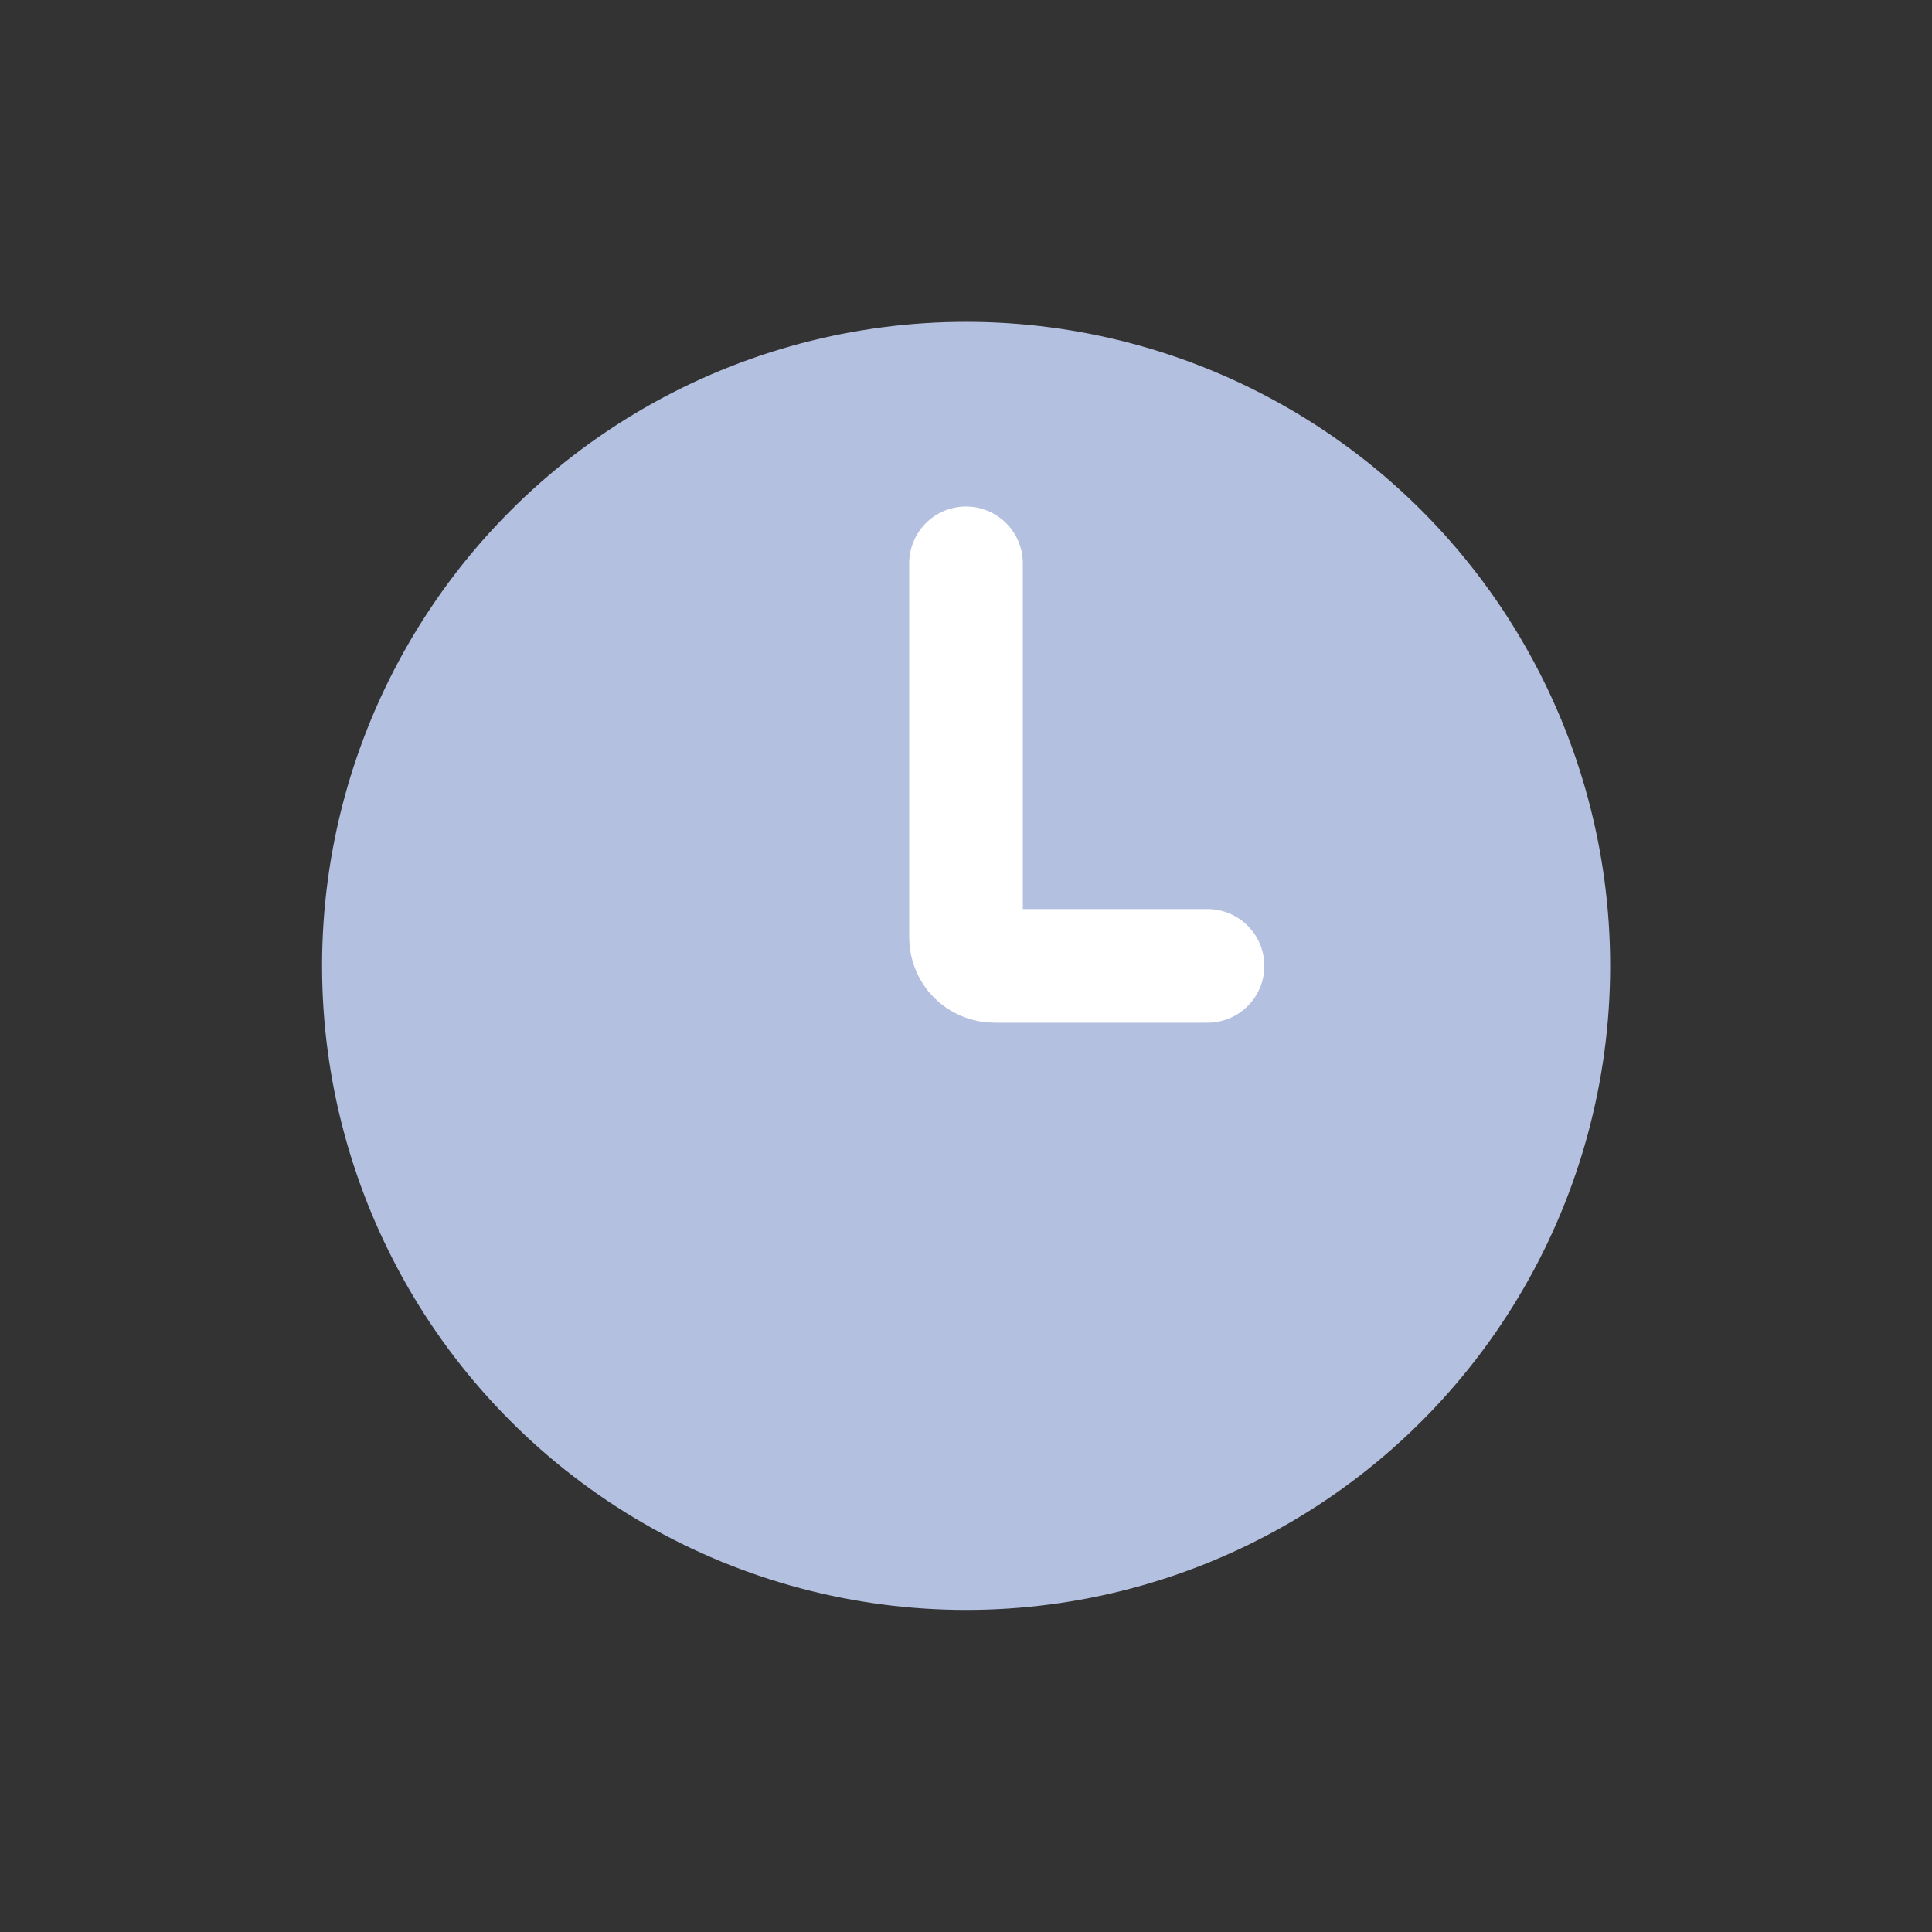
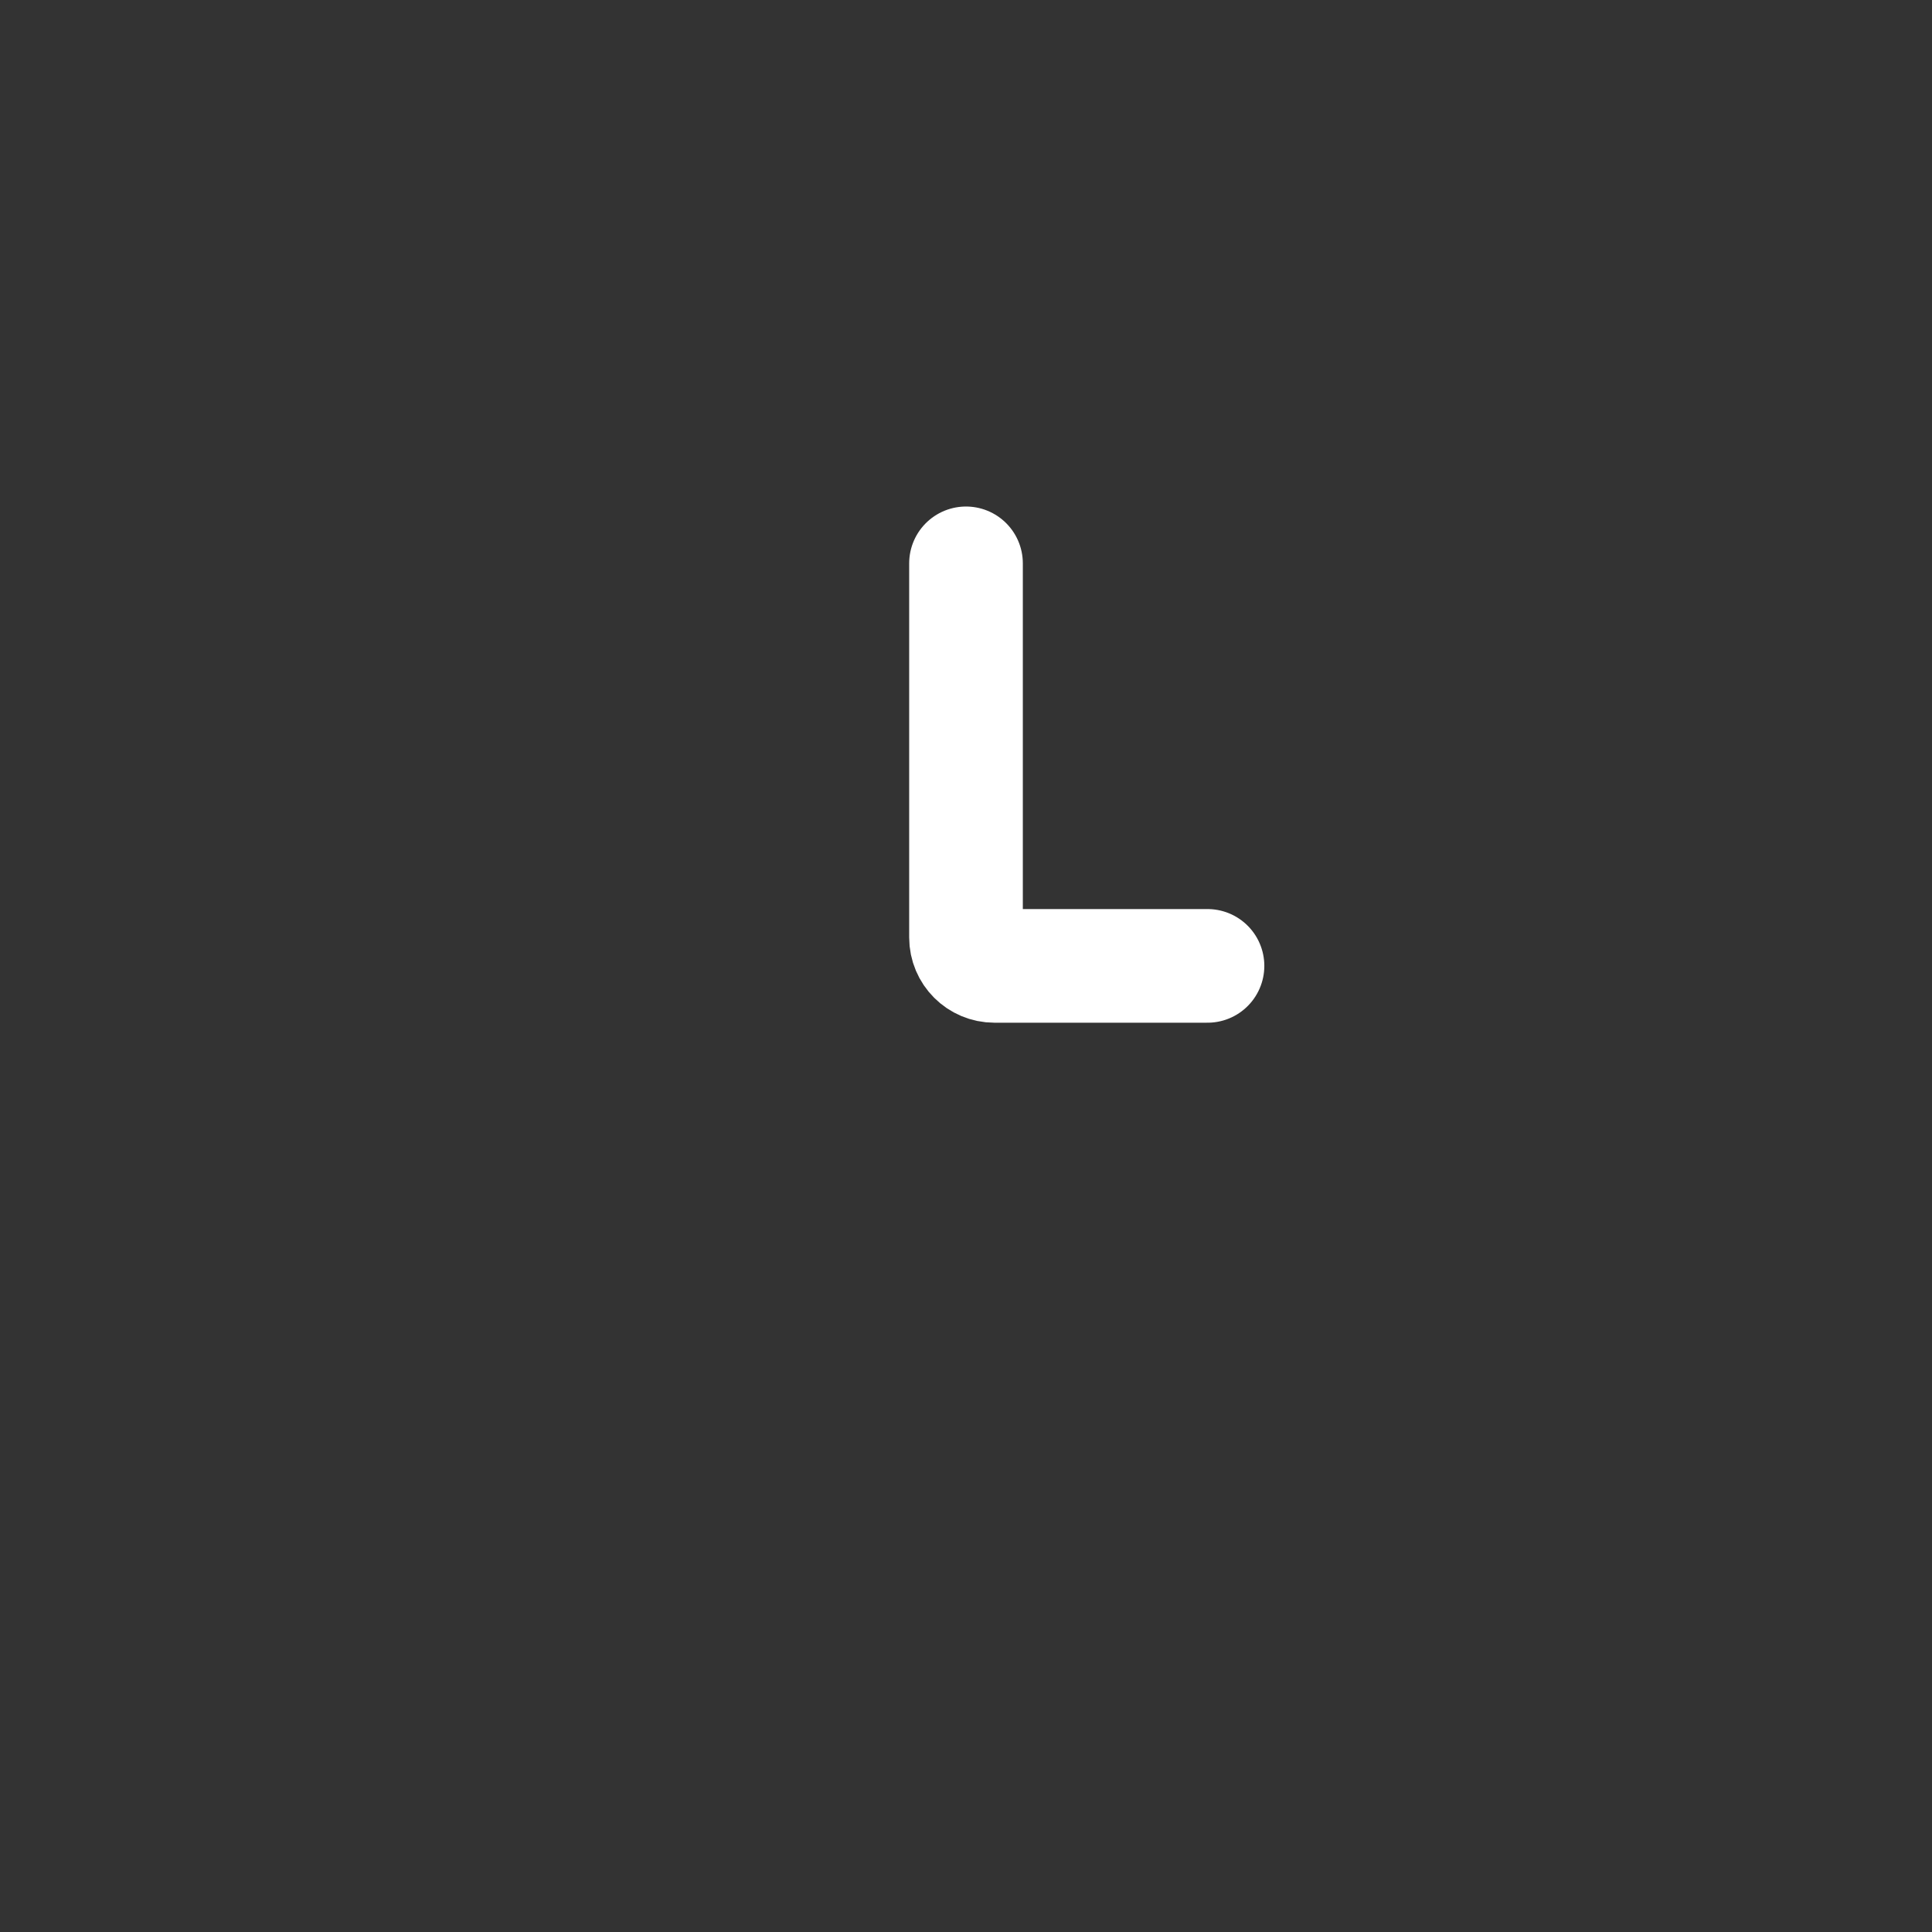
<svg xmlns="http://www.w3.org/2000/svg" width="17" height="17" viewBox="0 0 17 17" fill="none">
  <rect x="0" y="0" width="17" height="17" fill="#333333" stroke="none" />
-   <circle cx="8.501" cy="8.499" r="5.667" fill="#B4C0E0" />
  <path d="M8.5 4.957V8.249C8.5 8.387 8.612 8.499 8.75 8.499H10.625" stroke="white" stroke-linecap="round" />
</svg>